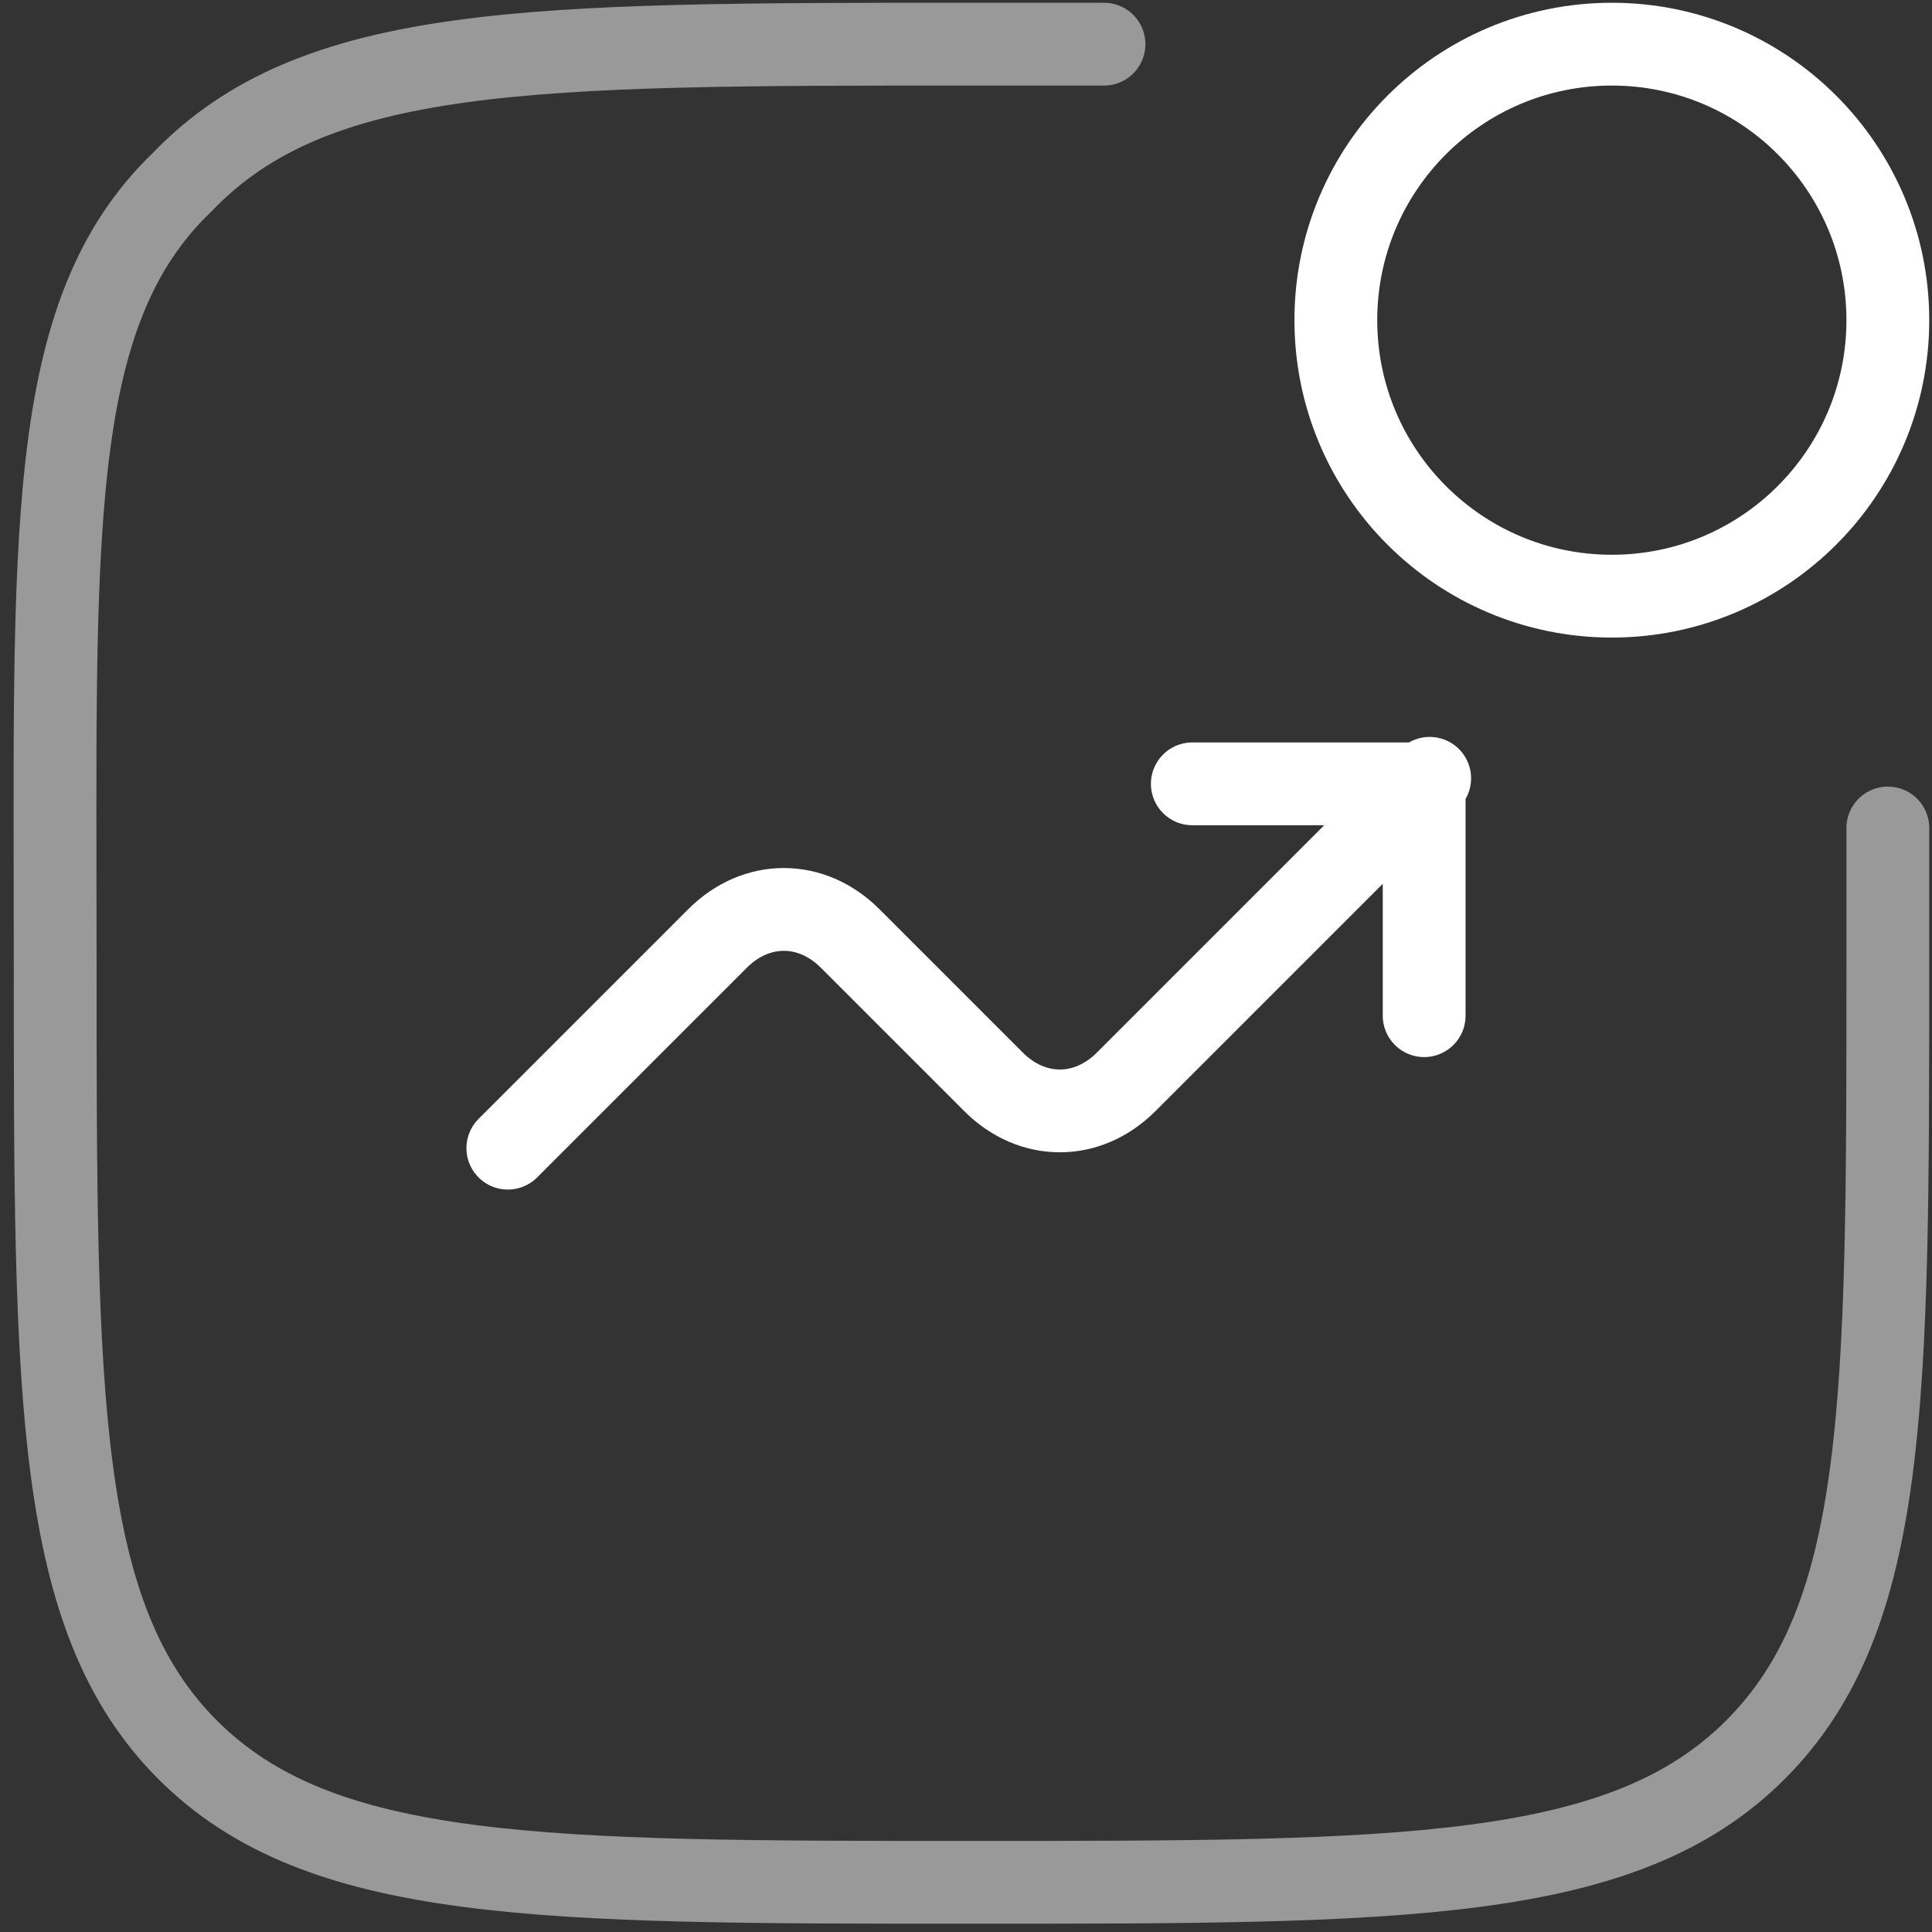
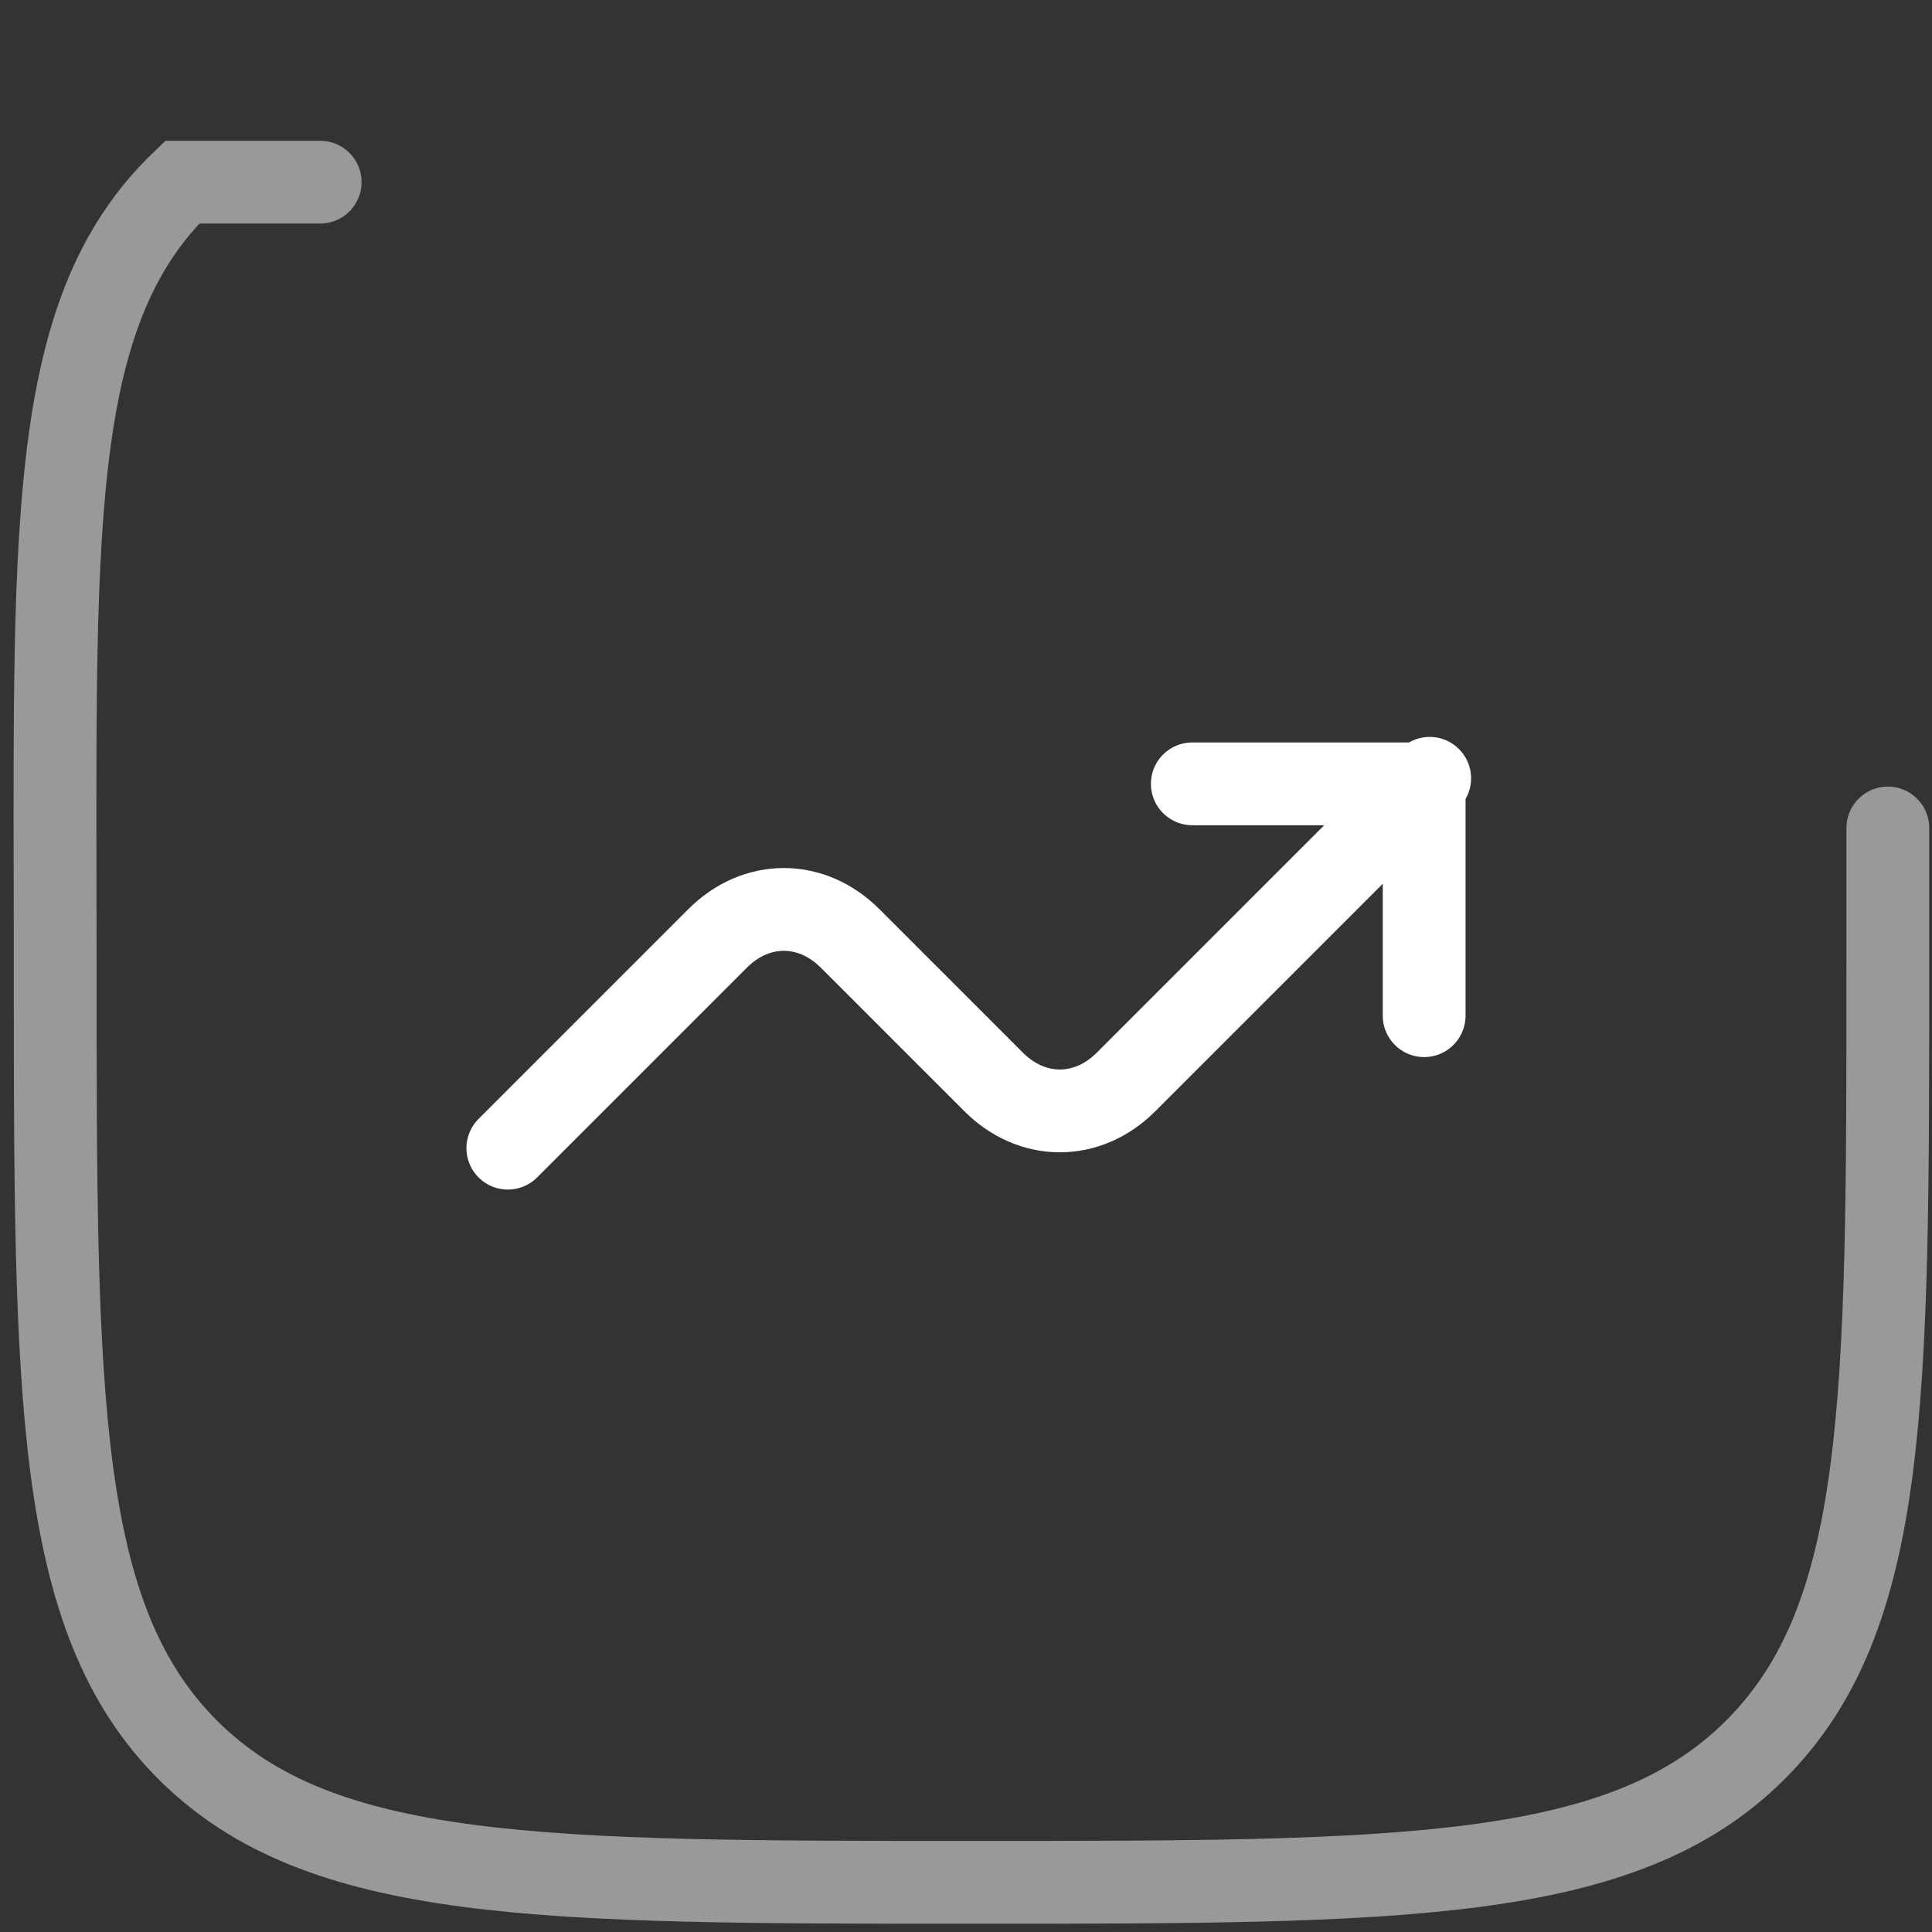
<svg xmlns="http://www.w3.org/2000/svg" id="Layer_1" version="1.1" viewBox="0 0 35 35">
  <rect x="0" y="0" width="35" height="35" fill="#333333" stroke="none" />
  <defs>
    <style>
      .st0 {
        stroke-linejoin: round;
      }

      .st0, .st1 {
        stroke-linecap: round;
      }

      .st0, .st1, .st2 {
        fill: none;
        stroke: #fff;
        stroke-width: 1.5px;
      }

      .st1 {
        isolation: isolate;
        opacity: .5;
      }
    </style>
  </defs>
-   <path class="st1" d="M34.2,15v2.5c0,7.9,0,11.8-2.4,14.2-2.4,2.4-6.4,2.4-14.2,2.4s-11.8,0-14.2-2.4c-2.4-2.4-2.4-6.4-2.4-14.2S.8,5.7,3.3,3.3C5.7.8,9.6.8,17.5.8h2.5" />
-   <circle class="st2" cx="29.2" cy="5.8" r="5" />
+   <path class="st1" d="M34.2,15v2.5c0,7.9,0,11.8-2.4,14.2-2.4,2.4-6.4,2.4-14.2,2.4s-11.8,0-14.2-2.4c-2.4-2.4-2.4-6.4-2.4-14.2S.8,5.7,3.3,3.3h2.5" />
  <path class="st0" d="M9.2,20.8l3.8-3.8c.7-.7,1.7-.7,2.4,0l2.6,2.6c.7.7,1.7.7,2.4,0l5.5-5.5M25.8,14.2v4.2M25.8,14.2h-4.2" />
</svg>